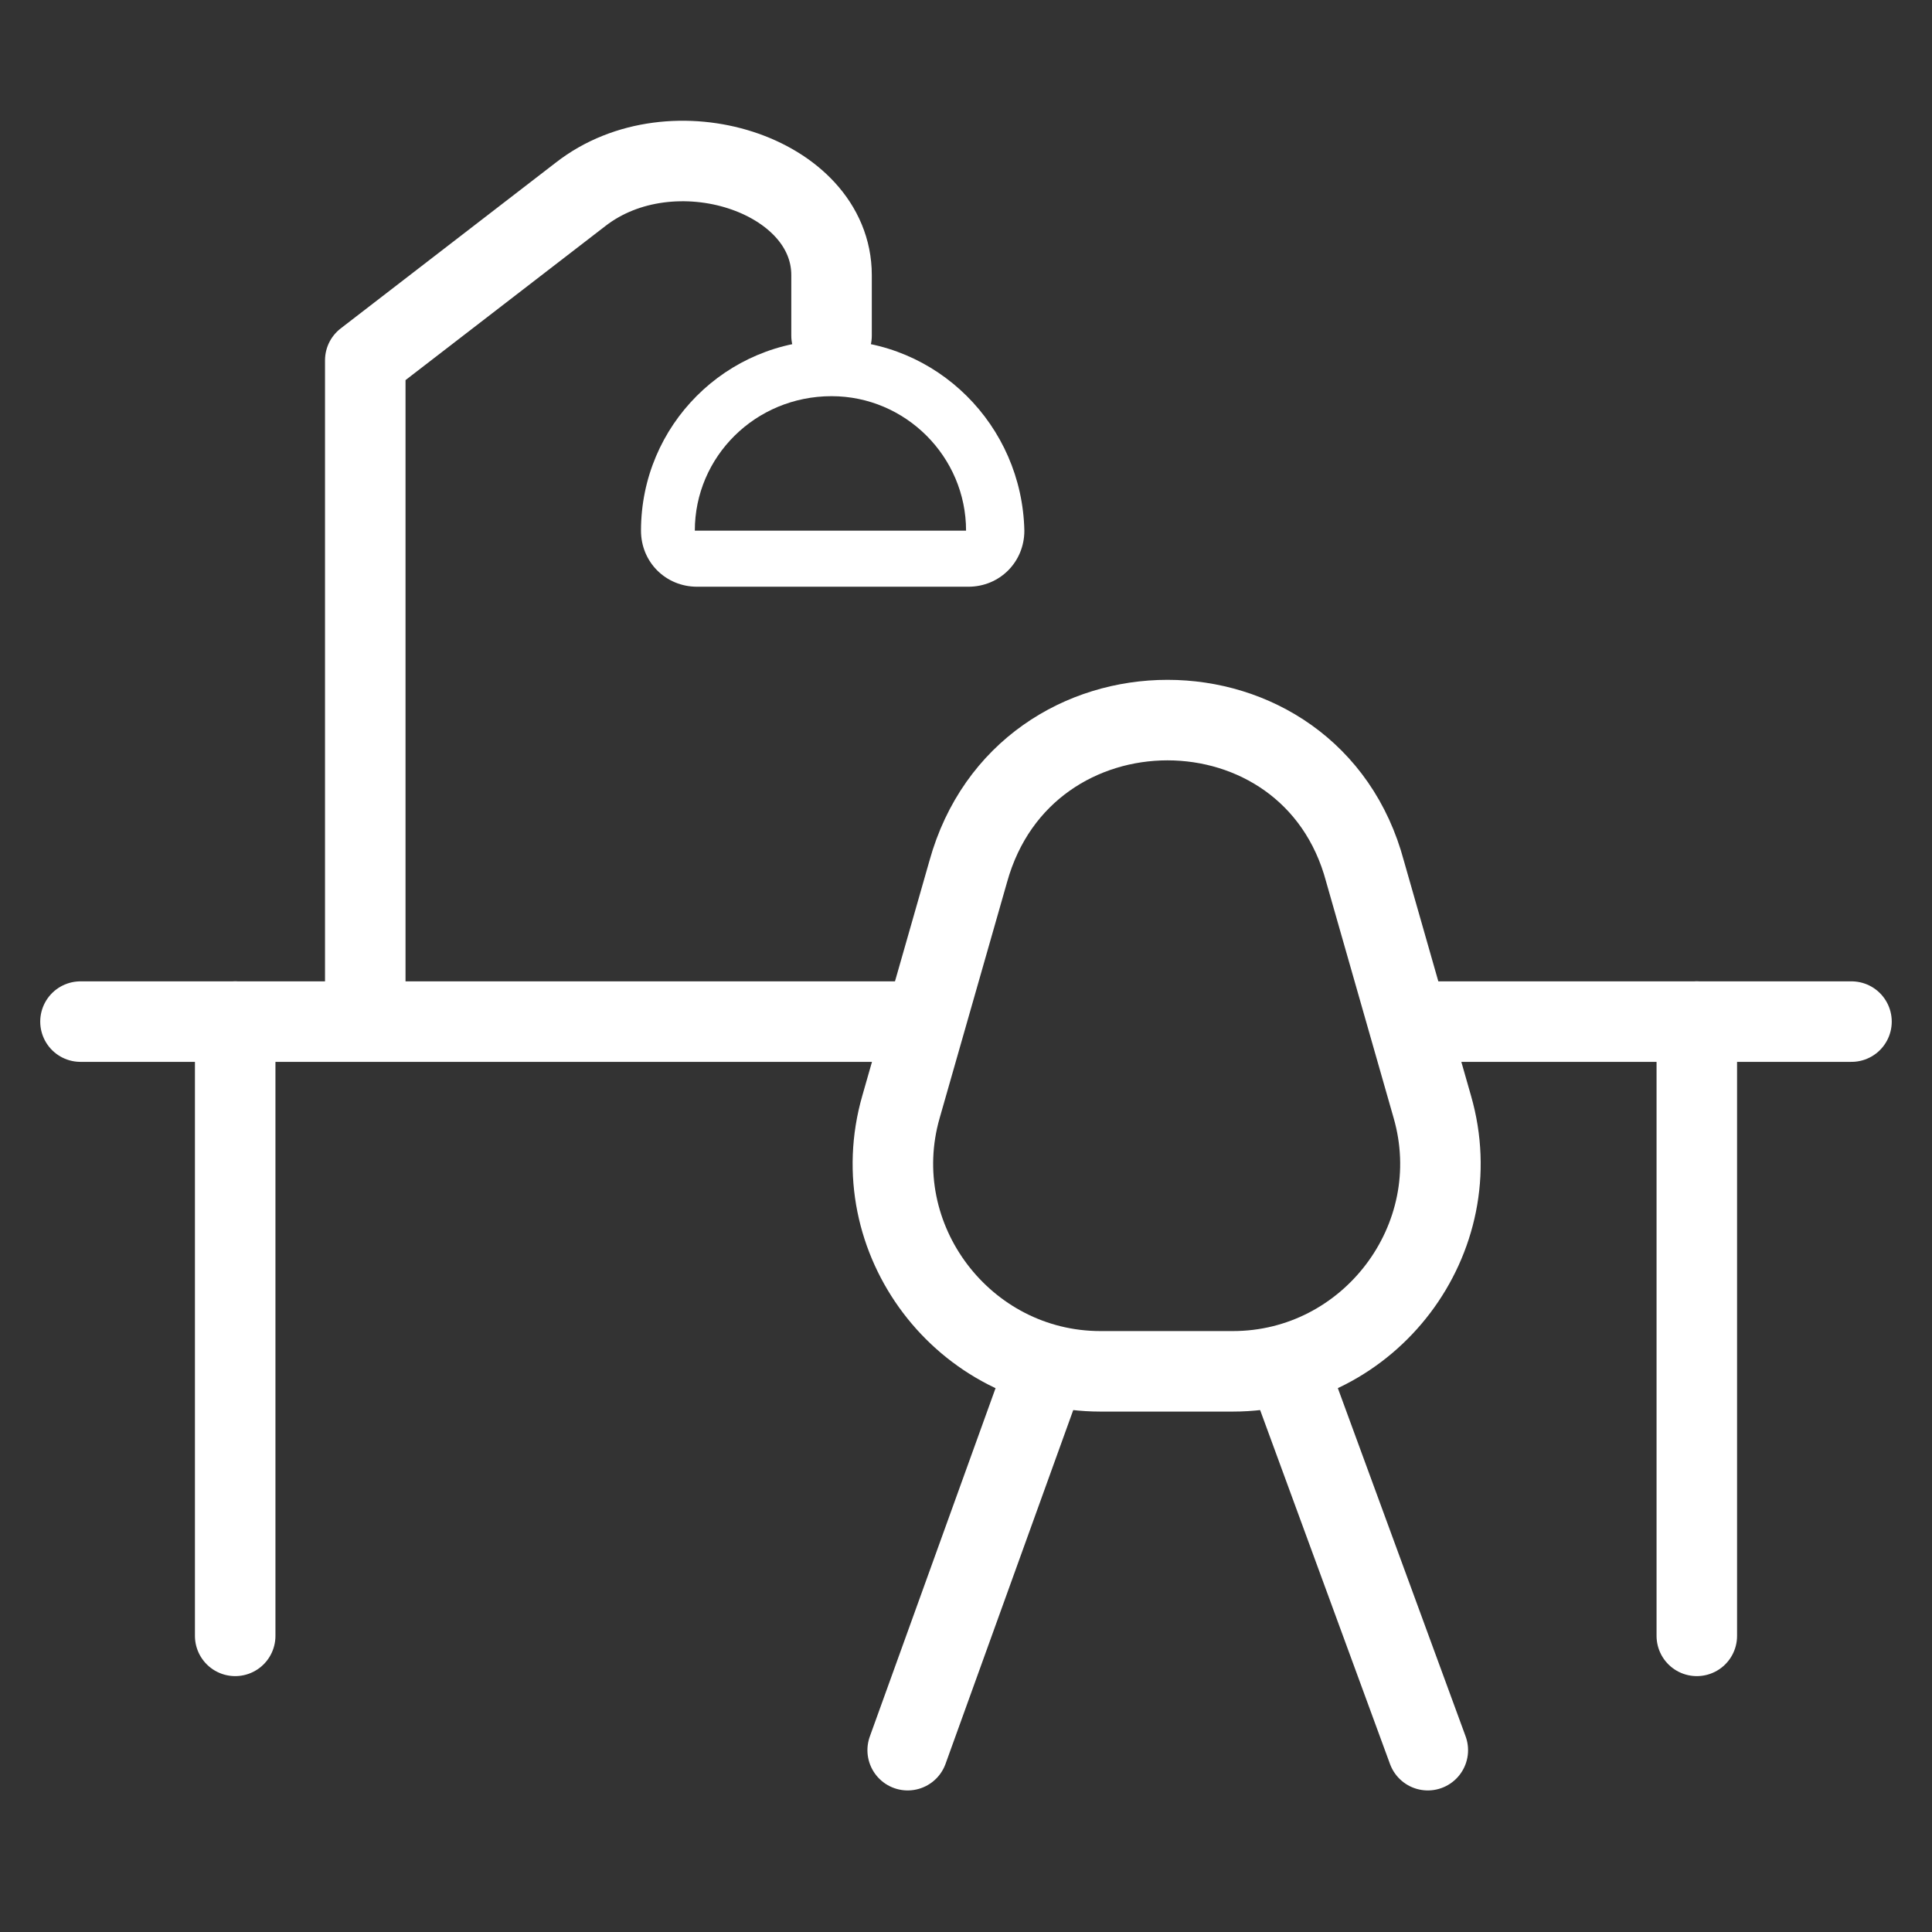
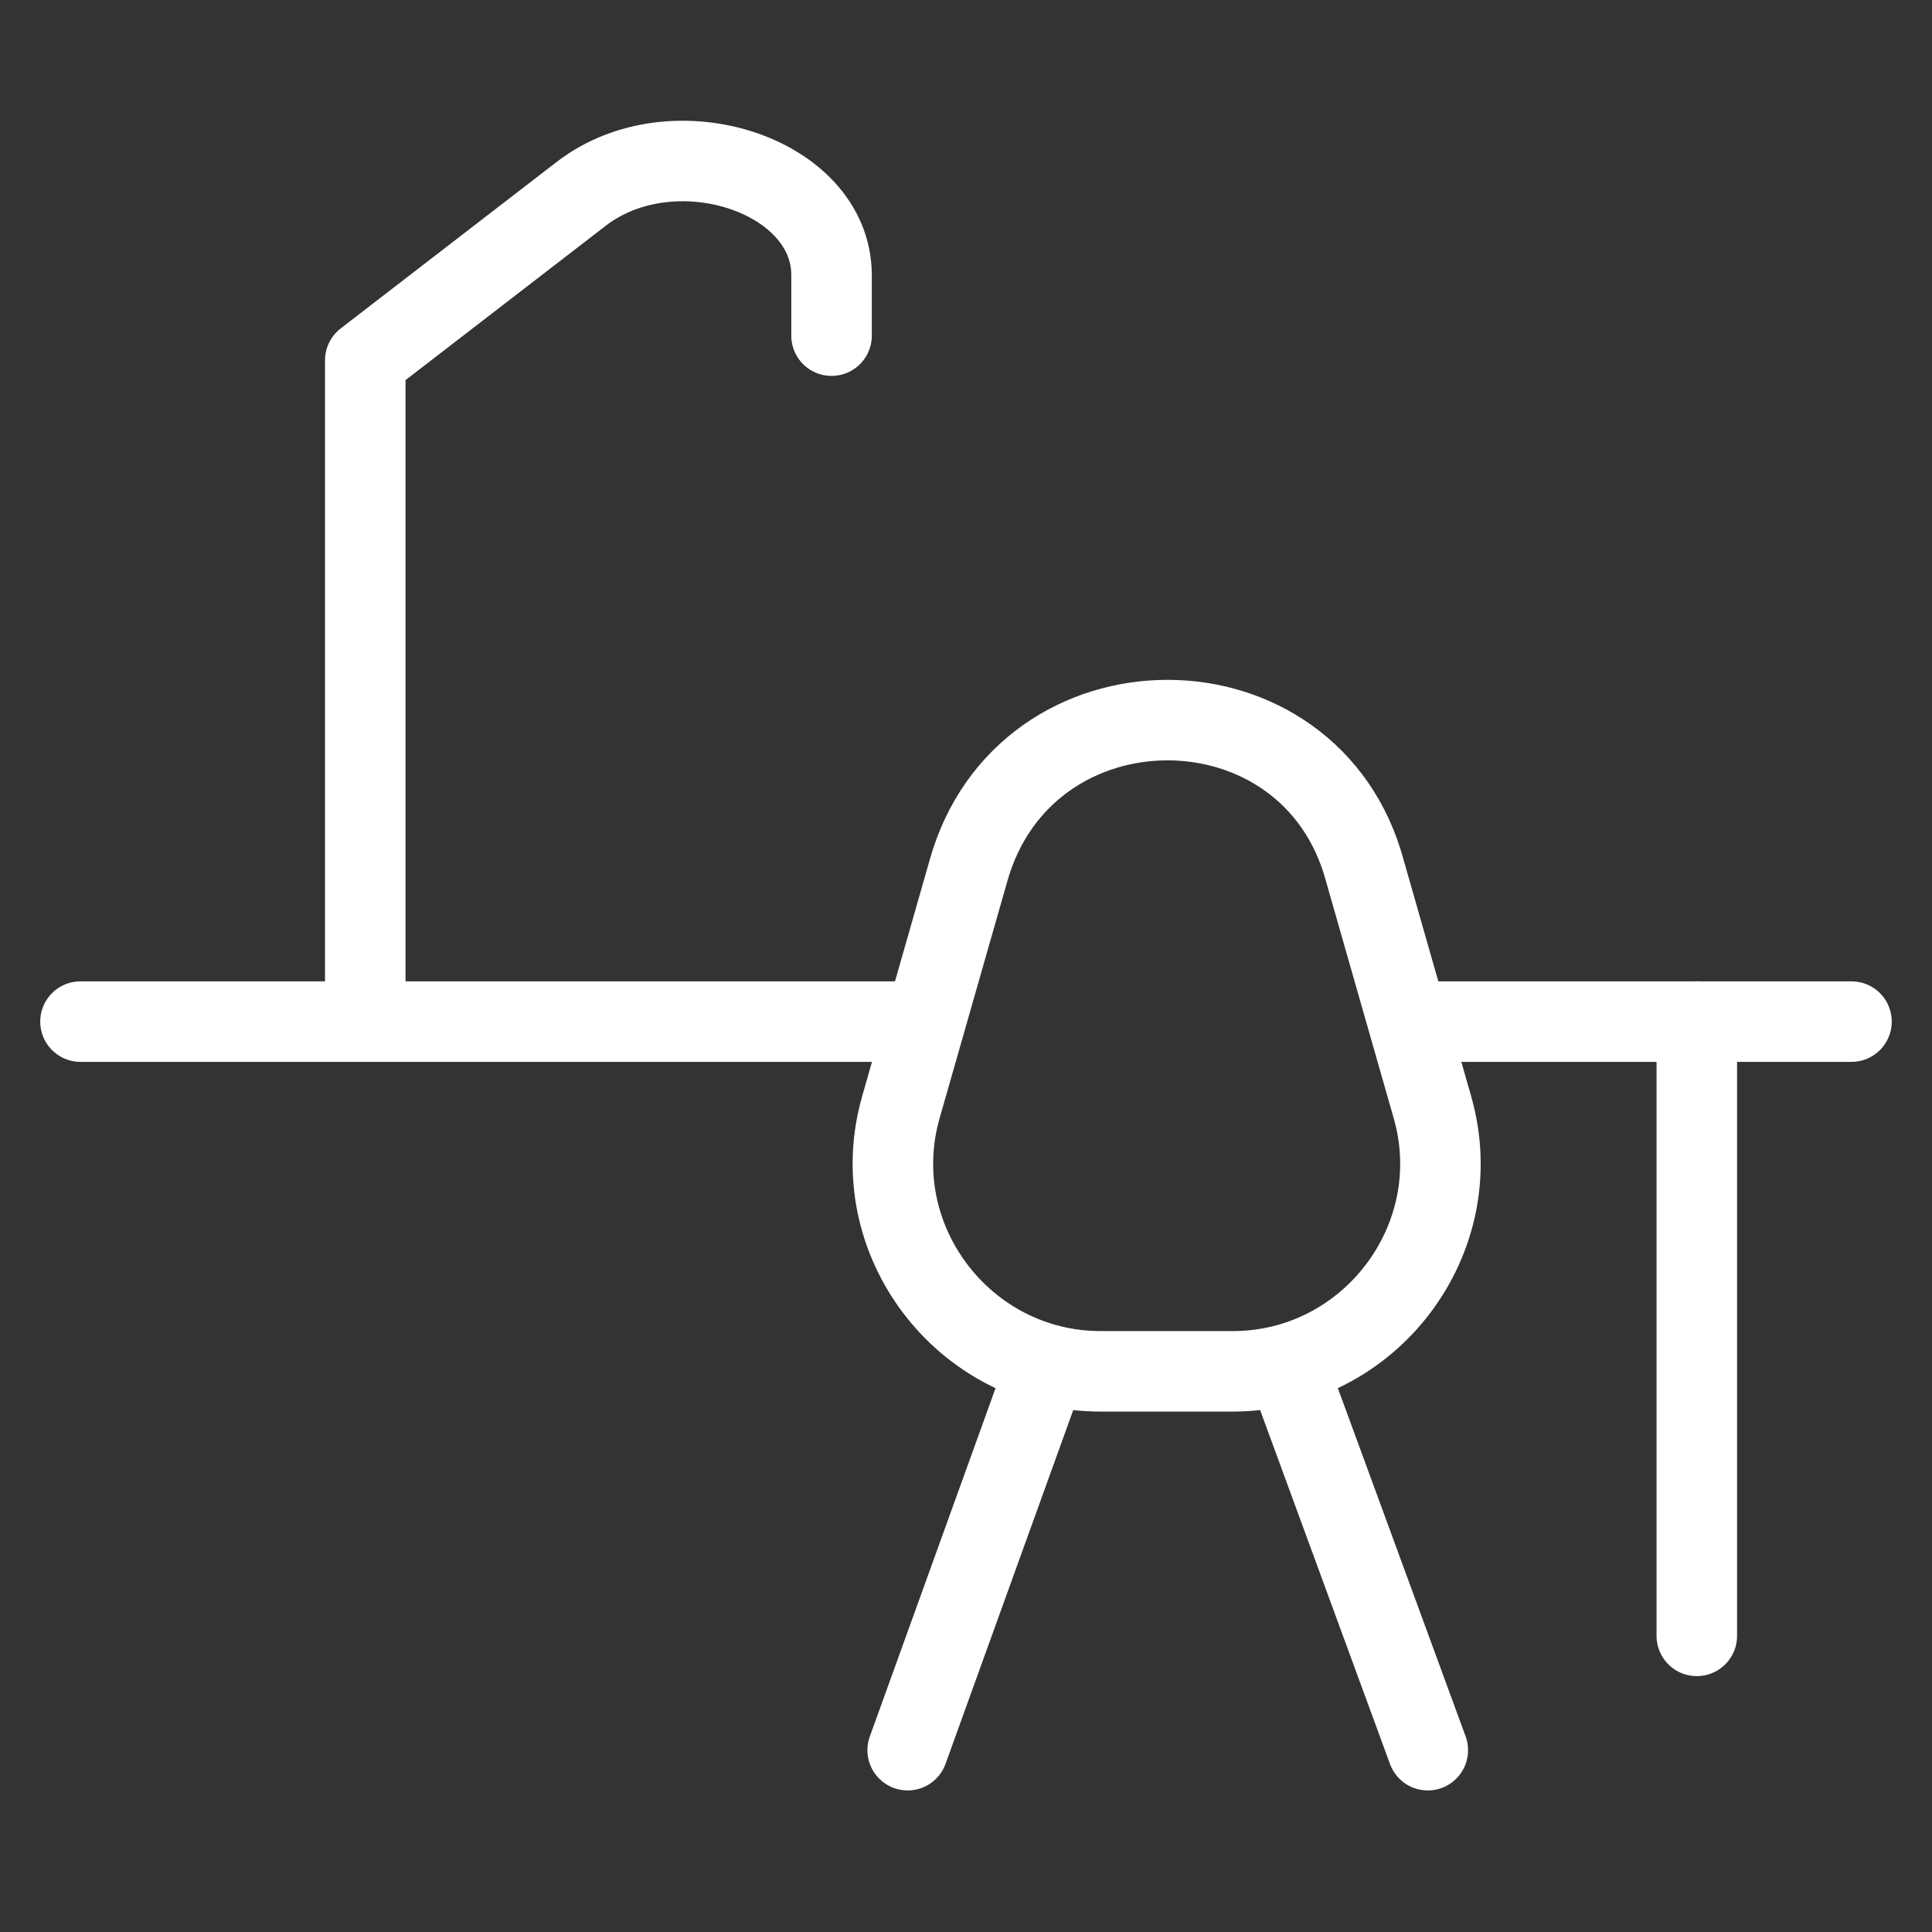
<svg xmlns="http://www.w3.org/2000/svg" width="64" height="64" viewBox="0 0 64 64" fill="none">
  <rect x="0" y="0" width="64" height="64" fill="#333333" stroke="none" />
-   <path d="M27.547 13.124C29.997 13.124 32.002 15.129 32.002 17.579H23.017C23.017 15.129 25.022 13.124 27.547 13.124ZM27.547 11.267C24.056 11.267 21.234 14.089 21.234 17.579C21.234 18.619 22.051 19.436 23.091 19.436H32.077C33.116 19.436 33.933 18.619 33.933 17.579C33.859 14.089 31.037 11.267 27.547 11.267Z" fill="white" />
  <path d="M12.1 32.878V11.936L19.229 6.44C22.273 4.064 27.546 5.772 27.546 9.114V11.119" stroke="white" stroke-width="2.667" stroke-linecap="round" stroke-linejoin="round" />
-   <path d="M7.791 33.842V54.19" stroke="white" stroke-width="2.667" stroke-linecap="round" stroke-linejoin="round" />
  <path d="M56.209 33.842V54.19" stroke="white" stroke-width="2.667" stroke-linecap="round" stroke-linejoin="round" />
  <path d="M32.075 28.867L29.847 36.664C28.585 41.046 31.927 45.427 36.457 45.427H40.838C45.368 45.427 48.71 41.046 47.447 36.664L45.219 28.867C43.437 22.183 33.932 22.183 32.075 28.867Z" stroke="white" stroke-width="2.667" stroke-linecap="round" stroke-linejoin="round" />
  <path d="M34.598 45.427L30.068 57.977" stroke="white" stroke-width="2.667" stroke-linecap="round" stroke-linejoin="round" />
  <path d="M42.693 45.427L47.298 57.977" stroke="white" stroke-width="2.667" stroke-linecap="round" stroke-linejoin="round" />
  <path d="M46.703 33.842H61.333" stroke="white" stroke-width="2.667" stroke-linecap="round" stroke-linejoin="round" />
  <path d="M2.666 33.842H30.069" stroke="white" stroke-width="2.667" stroke-linecap="round" stroke-linejoin="round" />
</svg>